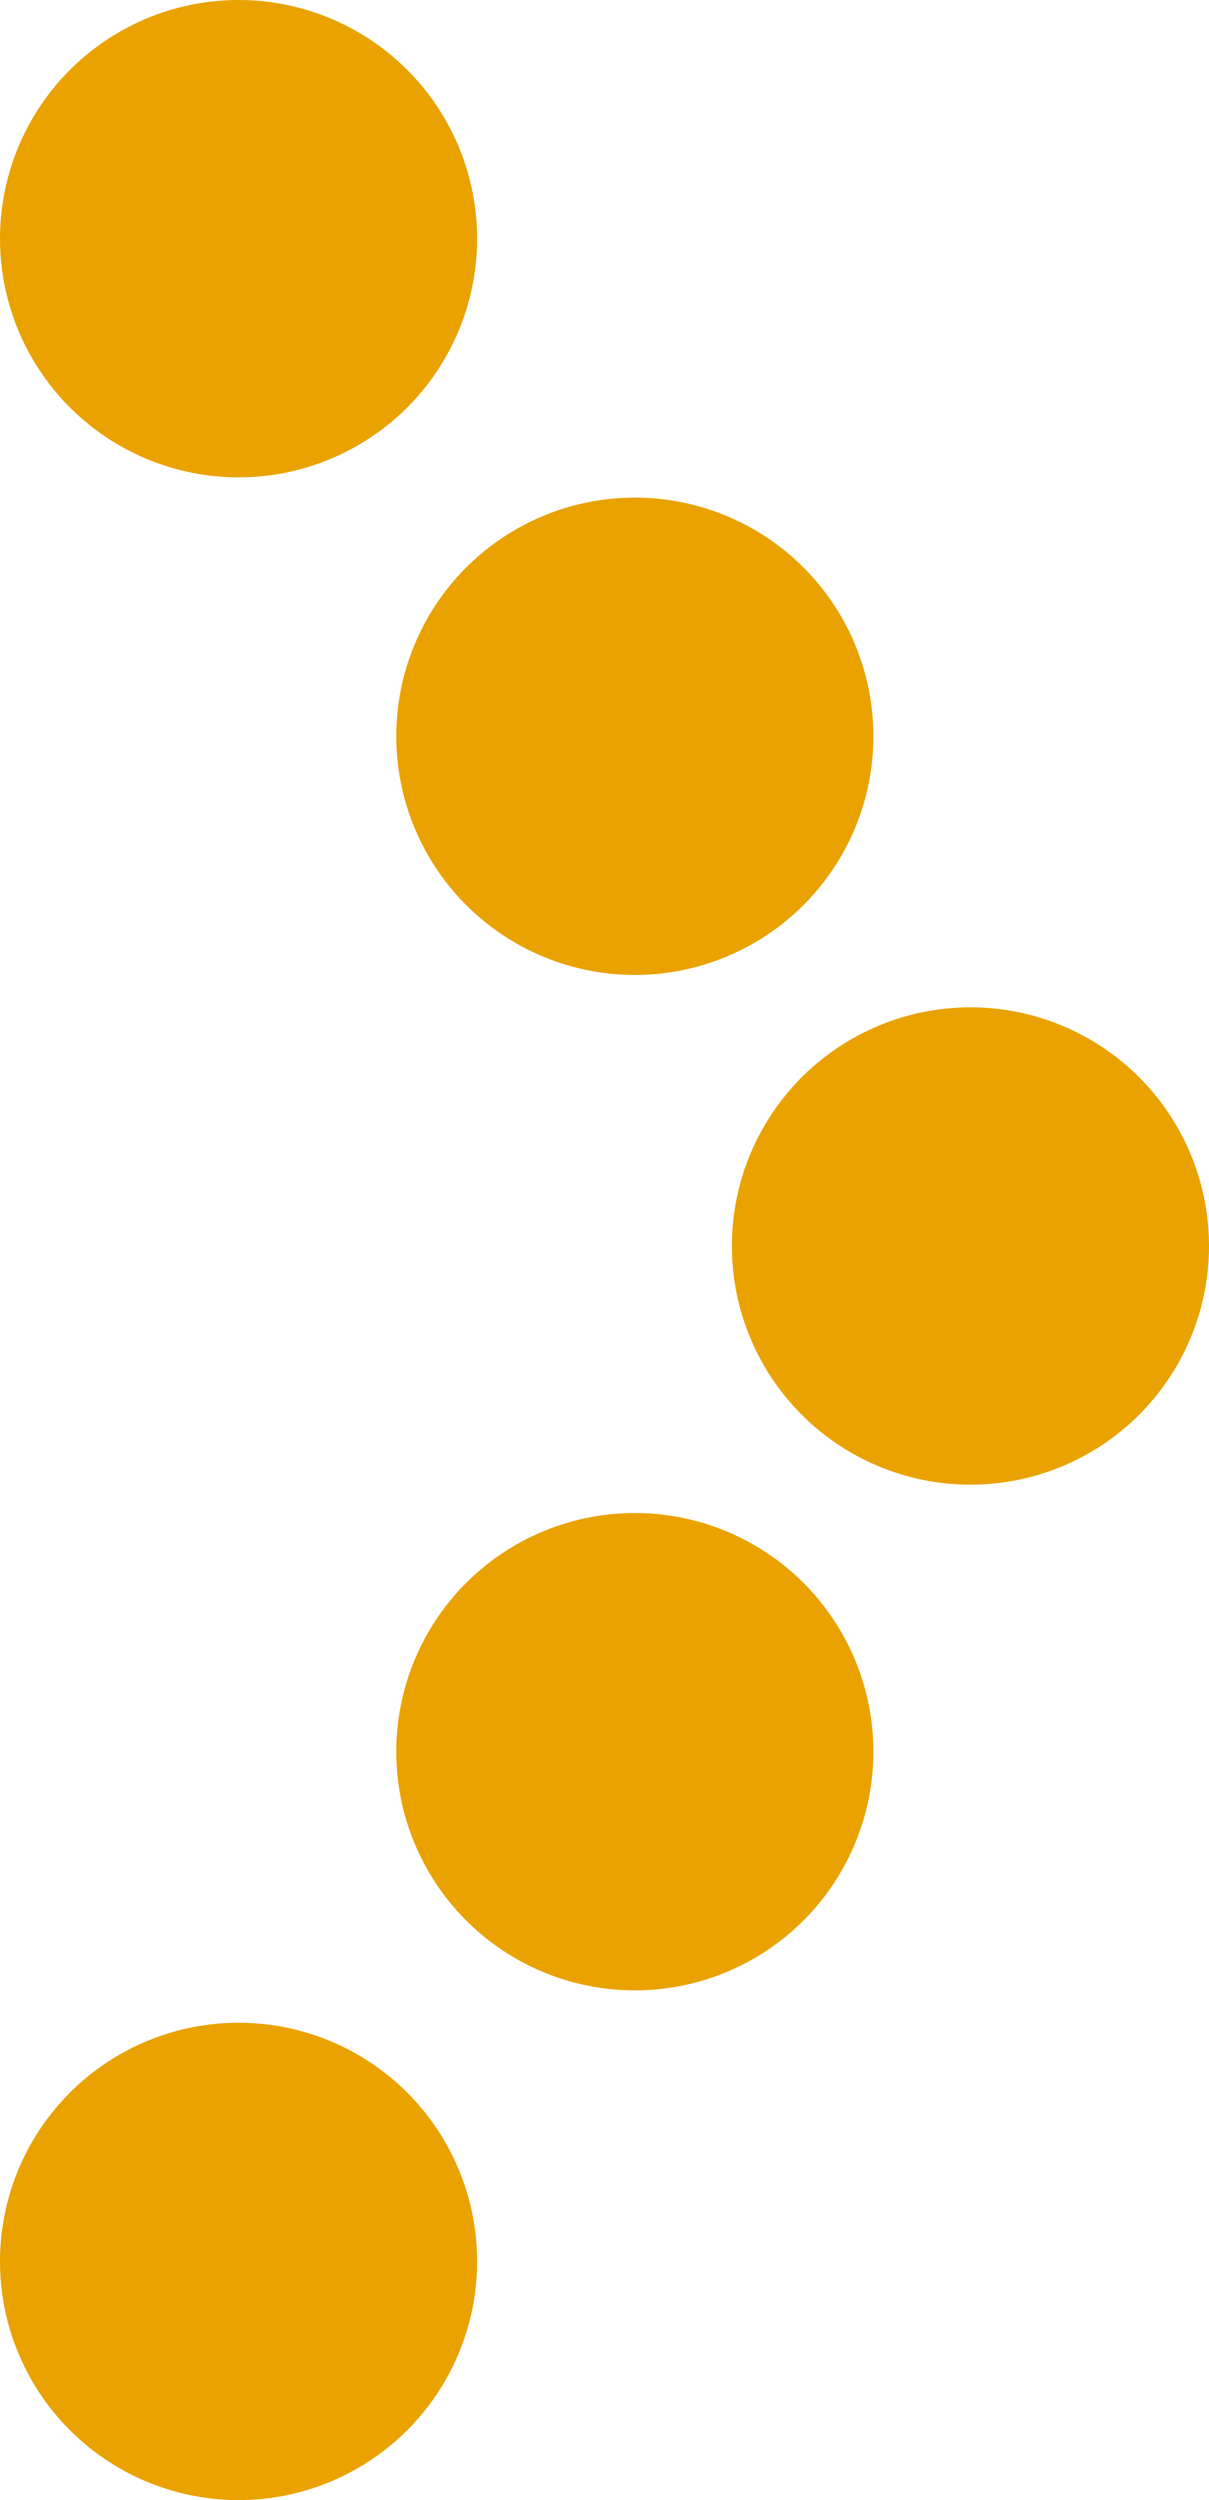
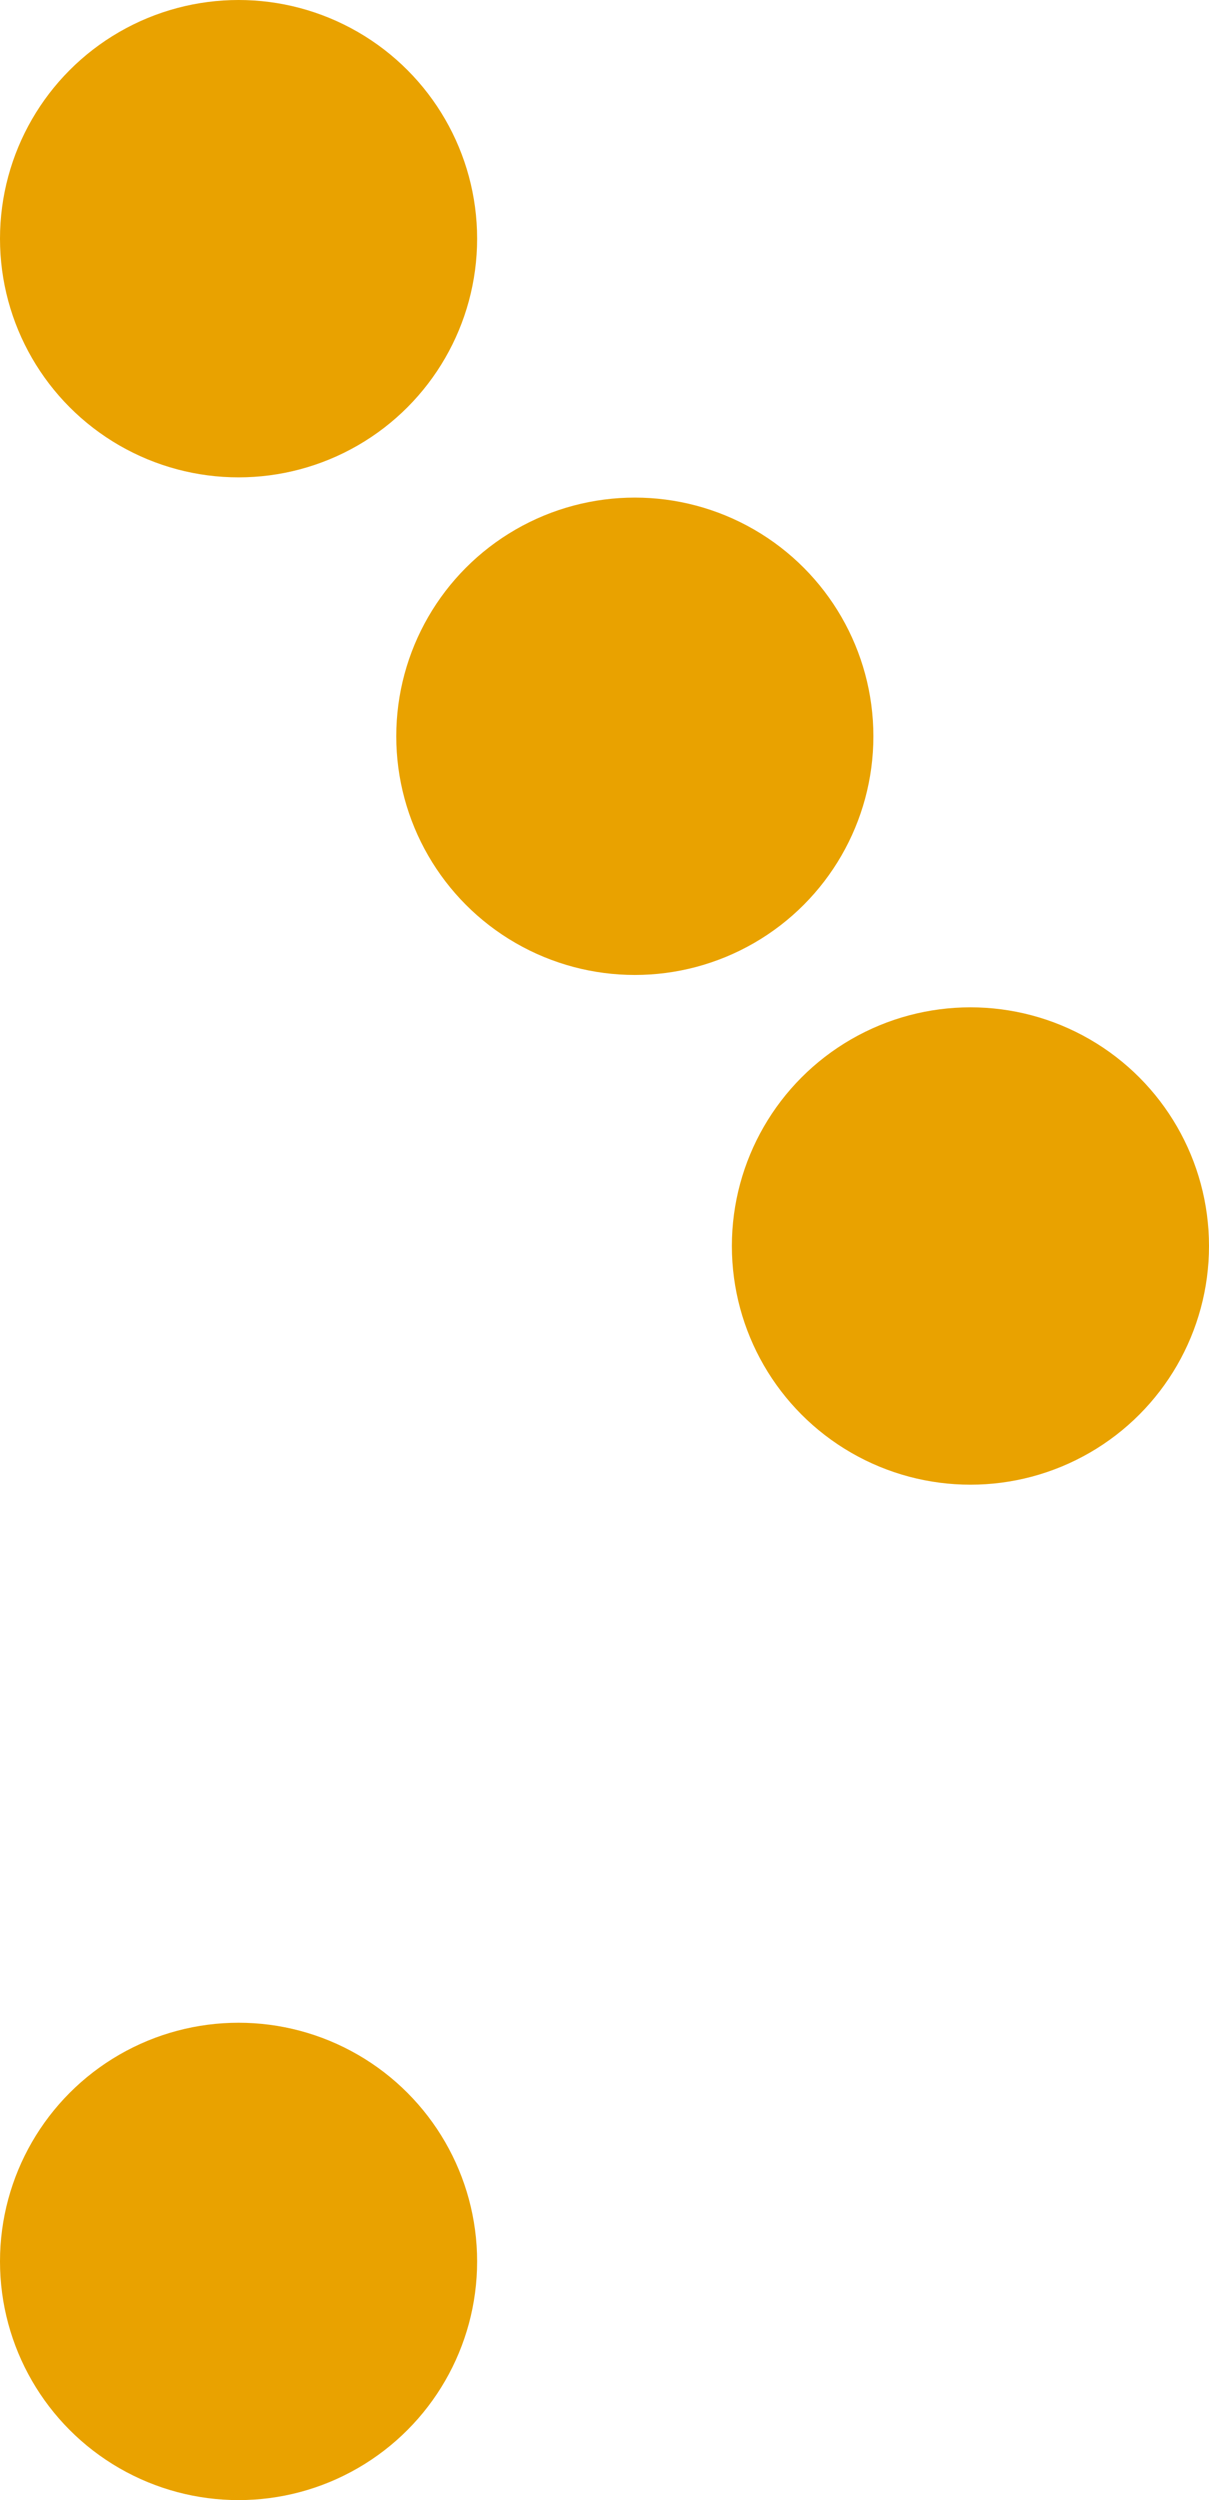
<svg xmlns="http://www.w3.org/2000/svg" id="Layer_2" viewBox="0 0 29.9 61.8">
  <defs>
    <style>.cls-1{fill:#e9a200;}</style>
  </defs>
  <g id="Layer_1-2">
    <circle class="cls-1" cx="5.9" cy="5.9" r="5.9" />
    <circle class="cls-1" cx="5.9" cy="55.9" r="5.9" />
    <circle class="cls-1" cx="15.7" cy="18.2" r="5.9" />
-     <circle class="cls-1" cx="15.7" cy="43.3" r="5.9" />
    <circle class="cls-1" cx="24" cy="30.8" r="5.9" />
  </g>
</svg>